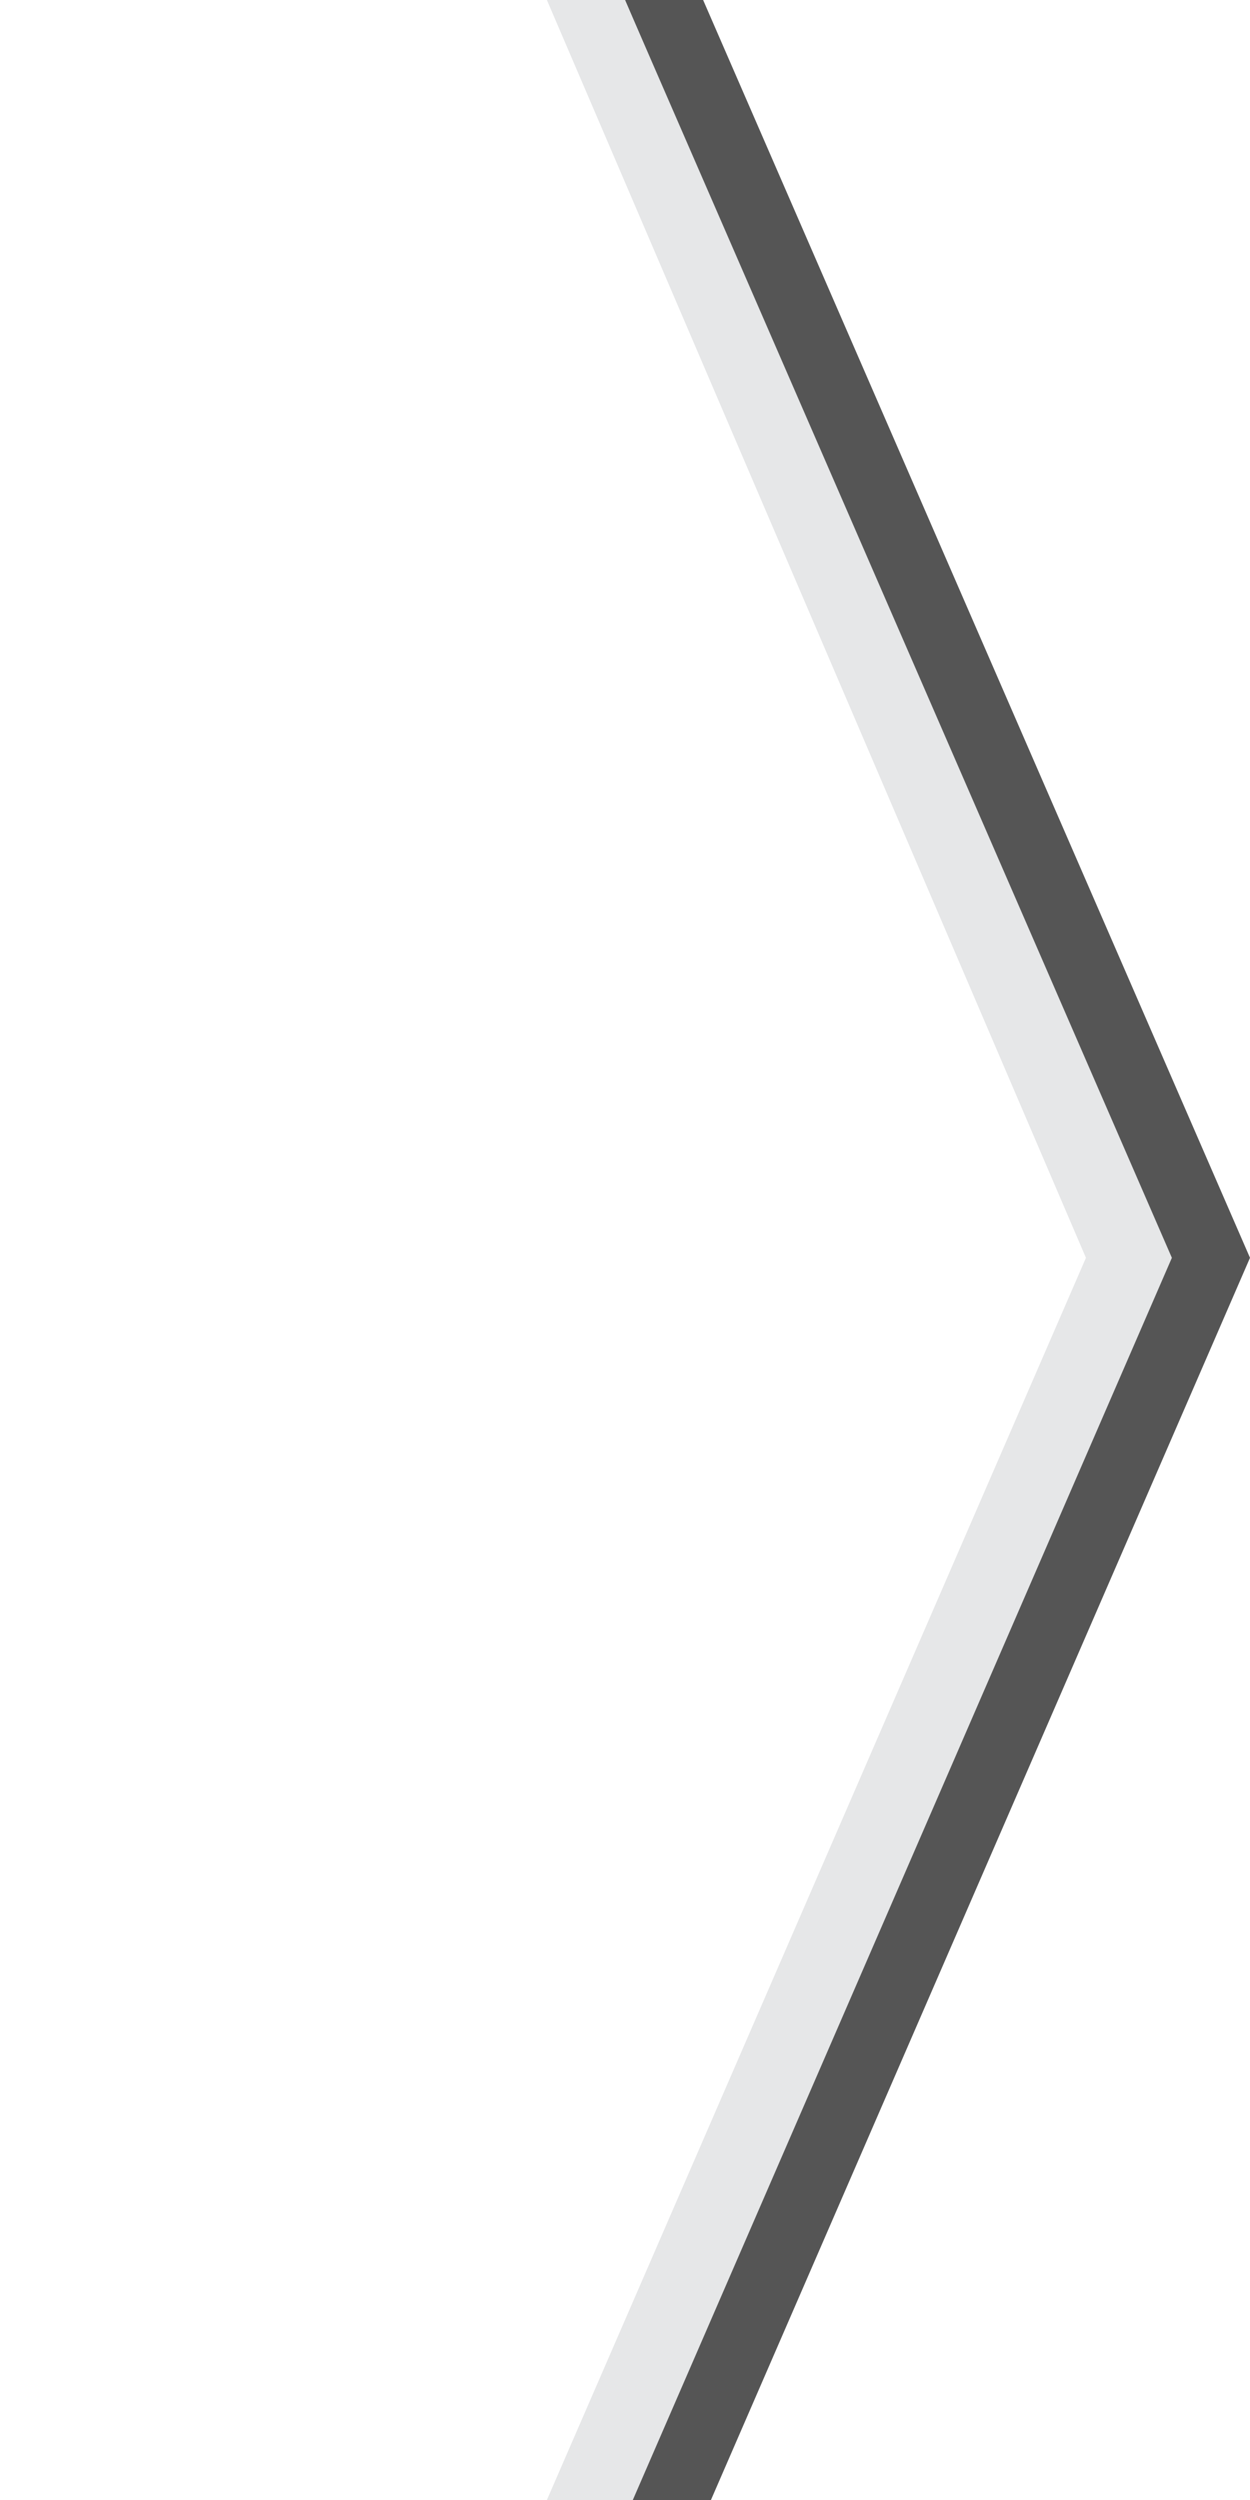
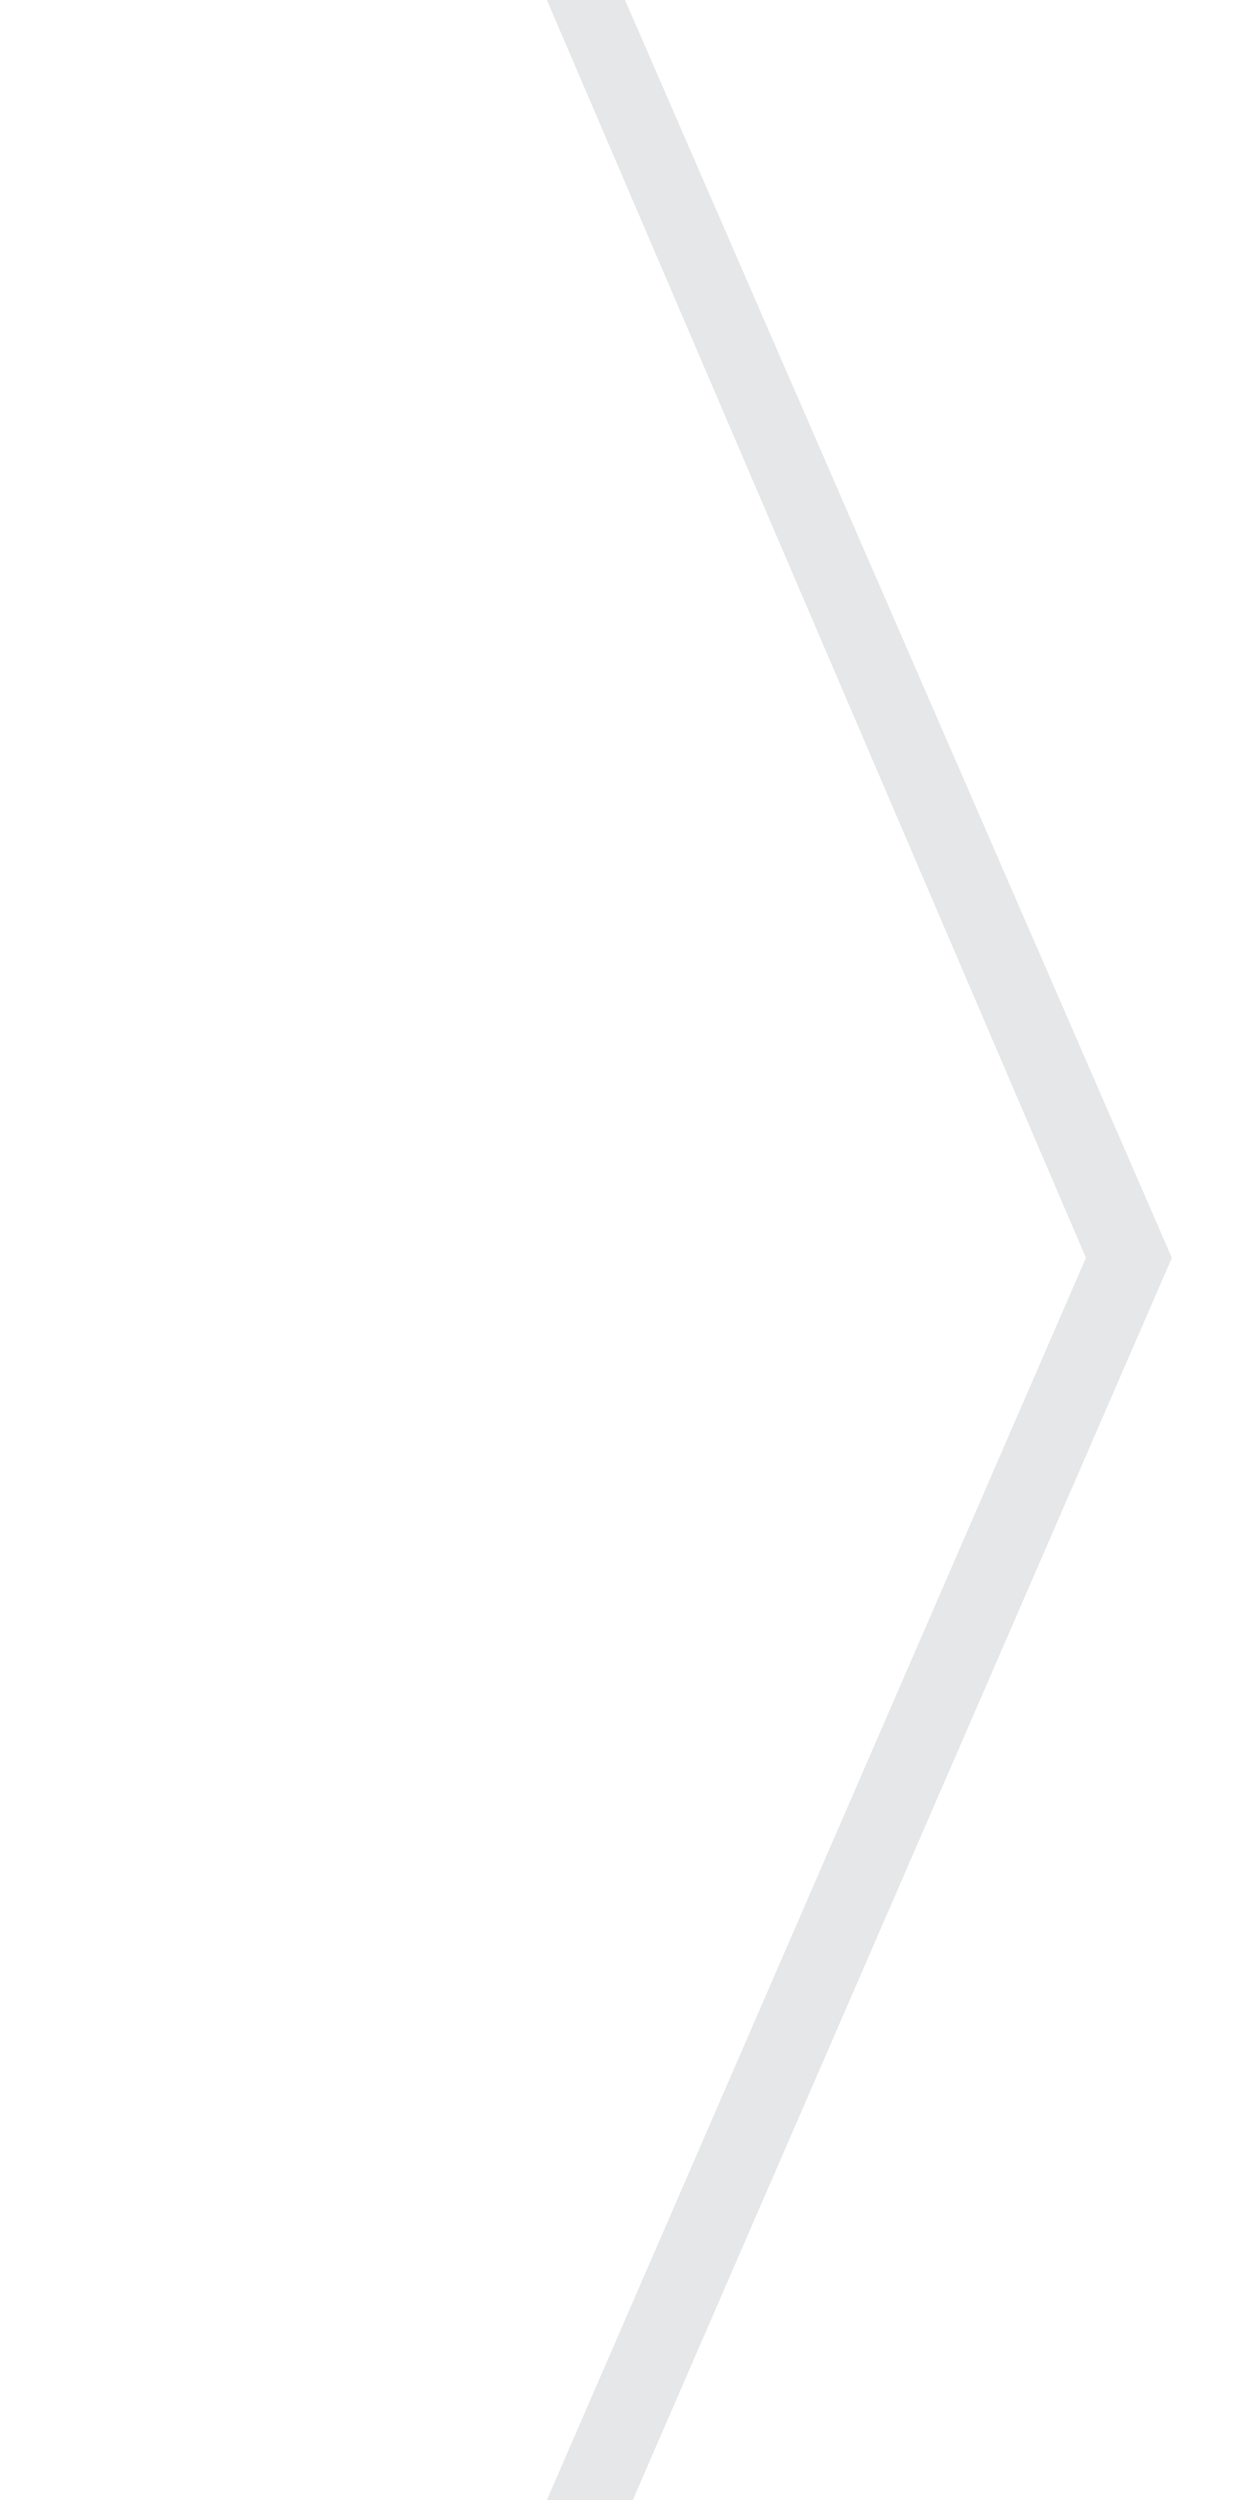
<svg xmlns="http://www.w3.org/2000/svg" version="1.1" x="0px" y="0px" viewBox="-366 135 16 32" width="16px" height="32px" enable-background="new -366 135 16 32" xml:space="preserve">
-   <polygon fill="#555555" points="-358,167 -356.9,167 -350,151.1 -357,135 -358,135 -351.1,151.1 " />
  <polygon fill="#E6E7E8" points="-359,167 -357.9,167 -351,151.1 -358,135 -359,135 -352.1,151.1 " />
</svg>